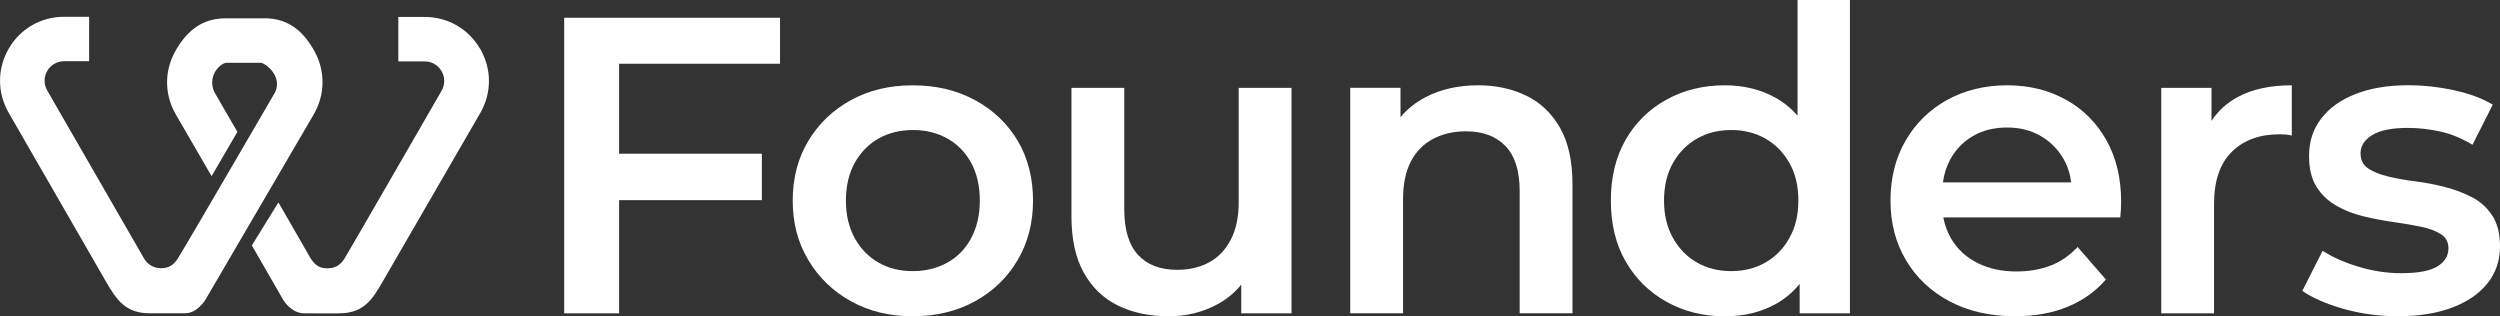
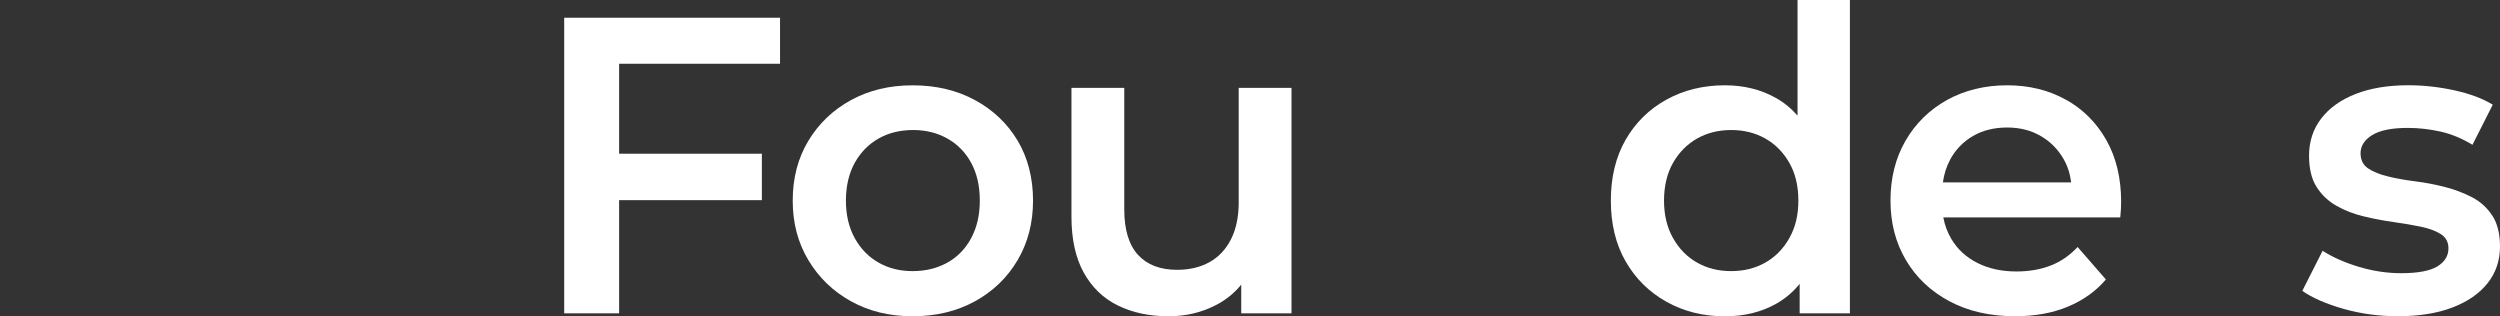
<svg xmlns="http://www.w3.org/2000/svg" width="411" height="52" viewBox="0 0 411 52" fill="none">
  <rect x="0" y="0" width="411" height="52" fill="#333333" stroke="none" />
  <g clip-path="url(#clip0_210_43)">
    <path d="M92.754 51.511H101.782V32.905H125.249V25.27H101.782V10.481H128.237V2.917H92.754V51.511Z" fill="white" />
    <path d="M160.284 16.456C157.296 14.835 153.884 14.028 150.042 14.028C146.199 14.028 142.864 14.841 139.905 16.456C136.941 18.076 134.601 20.309 132.892 23.154C131.178 26 130.323 29.276 130.323 32.976C130.323 36.676 131.178 39.893 132.892 42.762C134.607 45.631 136.941 47.888 139.905 49.531C142.87 51.175 146.247 51.994 150.042 51.994C153.837 51.994 157.296 51.175 160.284 49.531C163.272 47.888 165.606 45.631 167.297 42.762C168.989 39.893 169.831 36.629 169.831 32.976C169.831 29.323 168.989 25.941 167.297 23.119C165.606 20.297 163.272 18.076 160.284 16.456ZM159.66 39.156C158.711 40.918 157.402 42.255 155.735 43.18C154.067 44.105 152.169 44.571 150.042 44.571C147.914 44.571 146.093 44.111 144.449 43.18C142.805 42.255 141.497 40.912 140.524 39.156C139.552 37.4 139.069 35.338 139.069 32.976C139.069 30.613 139.558 28.498 140.524 26.76C141.497 25.022 142.805 23.696 144.449 22.765C146.093 21.84 147.979 21.375 150.107 21.375C152.234 21.375 154.067 21.84 155.729 22.765C157.397 23.69 158.705 25.022 159.654 26.76C160.602 28.498 161.08 30.566 161.08 32.976C161.08 35.385 160.602 37.395 159.654 39.156H159.66Z" fill="white" />
    <path d="M203.647 33.182C203.647 35.633 203.217 37.695 202.362 39.362C201.508 41.03 200.323 42.279 198.82 43.109C197.317 43.94 195.544 44.358 193.51 44.358C190.735 44.358 188.59 43.539 187.087 41.896C185.584 40.252 184.83 37.766 184.83 34.431V14.44H176.149V35.615C176.149 39.321 176.821 42.385 178.164 44.812C179.508 47.239 181.382 49.048 183.787 50.227C186.191 51.405 188.973 51.994 192.12 51.994C194.99 51.994 197.63 51.358 200.034 50.085C201.631 49.237 202.975 48.135 204.059 46.792V51.511H212.322V14.44H203.641V33.182H203.647Z" fill="white" />
-     <path d="M250.969 15.76C248.63 14.605 245.984 14.022 243.019 14.022C239.778 14.022 236.92 14.659 234.445 15.931C232.771 16.791 231.374 17.905 230.243 19.254V14.435H221.98V51.505H230.661V32.764C230.661 30.266 231.091 28.192 231.946 26.548C232.8 24.904 234.02 23.667 235.594 22.836C237.167 22.005 238.971 21.587 241.01 21.587C243.785 21.587 245.948 22.4 247.504 24.015C249.054 25.635 249.832 28.086 249.832 31.373V51.505H258.513V30.26C258.513 26.513 257.841 23.443 256.497 21.063C255.153 18.683 253.315 16.909 250.975 15.754L250.969 15.76Z" fill="white" />
    <path d="M295.516 19.007C294.467 17.811 293.265 16.827 291.904 16.073C289.446 14.706 286.67 14.022 283.571 14.022C280.005 14.022 276.799 14.812 273.953 16.385C271.106 17.958 268.873 20.155 267.252 22.978C265.632 25.8 264.824 29.134 264.824 32.976C264.824 36.817 265.632 40.152 267.252 42.974C268.873 45.796 271.106 48.005 273.953 49.602C276.799 51.199 280.005 52 283.571 52C286.765 52 289.588 51.305 292.045 49.914C293.507 49.084 294.78 47.999 295.864 46.668V51.511H304.126V0H295.516V19.007ZM294.161 39.156C293.165 40.918 291.845 42.255 290.2 43.18C288.556 44.105 286.694 44.571 284.608 44.571C282.522 44.571 280.659 44.111 279.015 43.18C277.371 42.255 276.051 40.912 275.055 39.156C274.059 37.4 273.564 35.338 273.564 32.976C273.564 30.613 274.059 28.498 275.055 26.76C276.051 25.022 277.371 23.696 279.015 22.765C280.659 21.84 282.522 21.375 284.608 21.375C286.694 21.375 288.556 21.84 290.2 22.765C291.845 23.691 293.165 25.022 294.161 26.76C295.157 28.498 295.652 30.566 295.652 32.976C295.652 35.386 295.157 37.395 294.161 39.156Z" fill="white" />
    <path d="M339.615 16.385C336.792 14.812 333.575 14.022 329.962 14.022C326.35 14.022 322.961 14.835 320.067 16.45C317.174 18.07 314.905 20.303 313.261 23.148C311.617 25.994 310.797 29.27 310.797 32.97C310.797 36.67 311.64 39.887 313.331 42.756C315.023 45.625 317.404 47.882 320.486 49.526C323.562 51.169 327.163 51.988 331.282 51.988C334.524 51.988 337.405 51.47 339.928 50.427C342.45 49.384 344.542 47.894 346.21 45.949L341.56 40.605C340.264 41.996 338.784 43.015 337.117 43.657C335.449 44.306 333.575 44.63 331.494 44.63C329.09 44.63 326.957 44.17 325.106 43.239C323.256 42.314 321.818 40.994 320.798 39.28C320.156 38.202 319.72 37.023 319.478 35.739H348.573C348.62 35.321 348.655 34.885 348.679 34.419C348.703 33.96 348.714 33.541 348.714 33.17C348.714 29.282 347.901 25.906 346.286 23.037C344.666 20.167 342.444 17.946 339.621 16.373L339.615 16.385ZM320.621 26.206C321.523 24.562 322.772 23.278 324.369 22.353C325.967 21.428 327.829 20.963 329.962 20.963C332.096 20.963 333.887 21.428 335.484 22.353C337.081 23.278 338.342 24.551 339.268 26.171C339.922 27.314 340.328 28.592 340.499 29.989H319.413C319.608 28.592 320.008 27.331 320.627 26.206H320.621Z" fill="white" />
-     <path d="M363.571 19.873V14.441H355.309V51.511H363.99V33.53C363.99 29.735 364.962 26.878 366.907 24.957C368.852 23.037 371.468 22.076 374.757 22.076C375.081 22.076 375.405 22.088 375.729 22.111C376.053 22.135 376.401 22.194 376.772 22.282V14.022C373.207 14.022 370.231 14.67 367.85 15.966C366.07 16.933 364.65 18.235 363.577 19.873H363.571Z" fill="white" />
    <path d="M409.745 35.474C408.914 34.178 407.812 33.17 406.445 32.451C405.077 31.733 403.586 31.167 401.966 30.749C400.345 30.33 398.713 30.018 397.068 29.812C395.424 29.606 393.933 29.341 392.59 29.011C391.246 28.687 390.162 28.245 389.325 27.691C388.494 27.137 388.075 26.3 388.075 25.193C388.075 23.991 388.712 22.995 389.985 22.206C391.258 21.422 393.214 21.027 395.854 21.027C397.611 21.027 399.385 21.228 401.164 21.617C402.944 22.011 404.718 22.742 406.474 23.802L409.81 17.21C408.142 16.19 406.038 15.407 403.492 14.847C400.946 14.293 398.424 14.016 395.925 14.016C392.59 14.016 389.708 14.494 387.28 15.442C384.852 16.391 382.96 17.734 381.622 19.466C380.279 21.204 379.607 23.249 379.607 25.611C379.607 27.738 380.025 29.453 380.856 30.749C381.687 32.045 382.777 33.076 384.121 33.836C385.465 34.602 386.956 35.179 388.6 35.574C390.244 35.969 391.888 36.281 393.533 36.511C395.177 36.741 396.668 36.994 398.011 37.277C399.355 37.554 400.439 37.96 401.276 38.49C402.107 39.021 402.526 39.798 402.526 40.818C402.526 42.067 401.913 43.062 400.687 43.805C399.461 44.547 397.481 44.912 394.747 44.912C392.431 44.912 390.114 44.565 387.804 43.87C385.488 43.174 383.502 42.296 381.834 41.23L378.499 47.823C380.167 48.978 382.424 49.962 385.27 50.775C388.117 51.582 391.093 51.988 394.193 51.988C397.664 51.988 400.652 51.511 403.15 50.562C405.649 49.614 407.582 48.282 408.949 46.568C410.316 44.853 411 42.844 411 40.529C411 38.443 410.582 36.758 409.751 35.462L409.745 35.474Z" fill="white" />
-     <path d="M78.94 8.054C77.042 4.755 73.636 2.787 69.835 2.787H65.486V10.098H69.829C70.984 10.098 72.021 10.699 72.599 11.707C73.182 12.714 73.176 13.916 72.599 14.918C72.599 14.918 57.453 41.195 56.634 42.509C56.274 43.086 55.868 43.481 55.408 43.74C54.948 43.993 54.43 44.105 53.852 44.105C53.275 44.105 52.827 44.035 52.397 43.811C51.943 43.575 51.524 43.169 51.083 42.503L45.773 33.276L41.406 40.346L46.545 49.272C46.545 49.272 47.812 51.511 50.022 51.511C51.984 51.511 55.762 51.546 55.921 51.505C59.993 51.446 61.372 48.954 62.981 46.173L78.952 18.582C80.855 15.295 80.861 11.365 78.963 8.066L78.94 8.054Z" fill="white" />
-     <path d="M51.607 18.747C53.44 15.56 53.493 11.736 51.748 8.514C49.816 4.955 47.364 3.205 44.005 3.017H37.068C33.562 3.017 30.957 4.696 28.889 8.29C26.991 11.577 26.997 15.513 28.9 18.806L34.788 28.963L39.025 21.675L35.253 15.165C34.511 13.563 35.053 12.29 35.448 11.671C36.002 10.8 36.797 10.322 37.257 10.322H42.867C43.168 10.322 44.235 10.882 44.954 11.984C45.413 12.685 45.832 13.798 45.26 15.112C45.26 15.112 31.169 39.374 29.23 42.497C28.494 43.687 27.61 44.093 26.455 44.093C25.3 44.093 24.256 43.492 23.679 42.491L7.761 14.871C7.184 13.869 7.184 12.673 7.761 11.665C8.345 10.664 9.382 10.063 10.537 10.063H14.651V2.757H10.543C6.742 2.757 3.336 4.713 1.432 8.001C-0.471 11.289 -0.471 15.224 1.42 18.523L17.332 46.138C19.23 49.431 20.656 51.44 24.48 51.499C24.48 51.499 28.382 51.499 30.462 51.499C32.425 51.499 33.756 49.302 33.756 49.302L51.613 18.747H51.607Z" fill="white" />
  </g>
  <defs>
    <clipPath id="clip0_210_43">
      <rect width="411" height="52" fill="white" />
    </clipPath>
  </defs>
</svg>